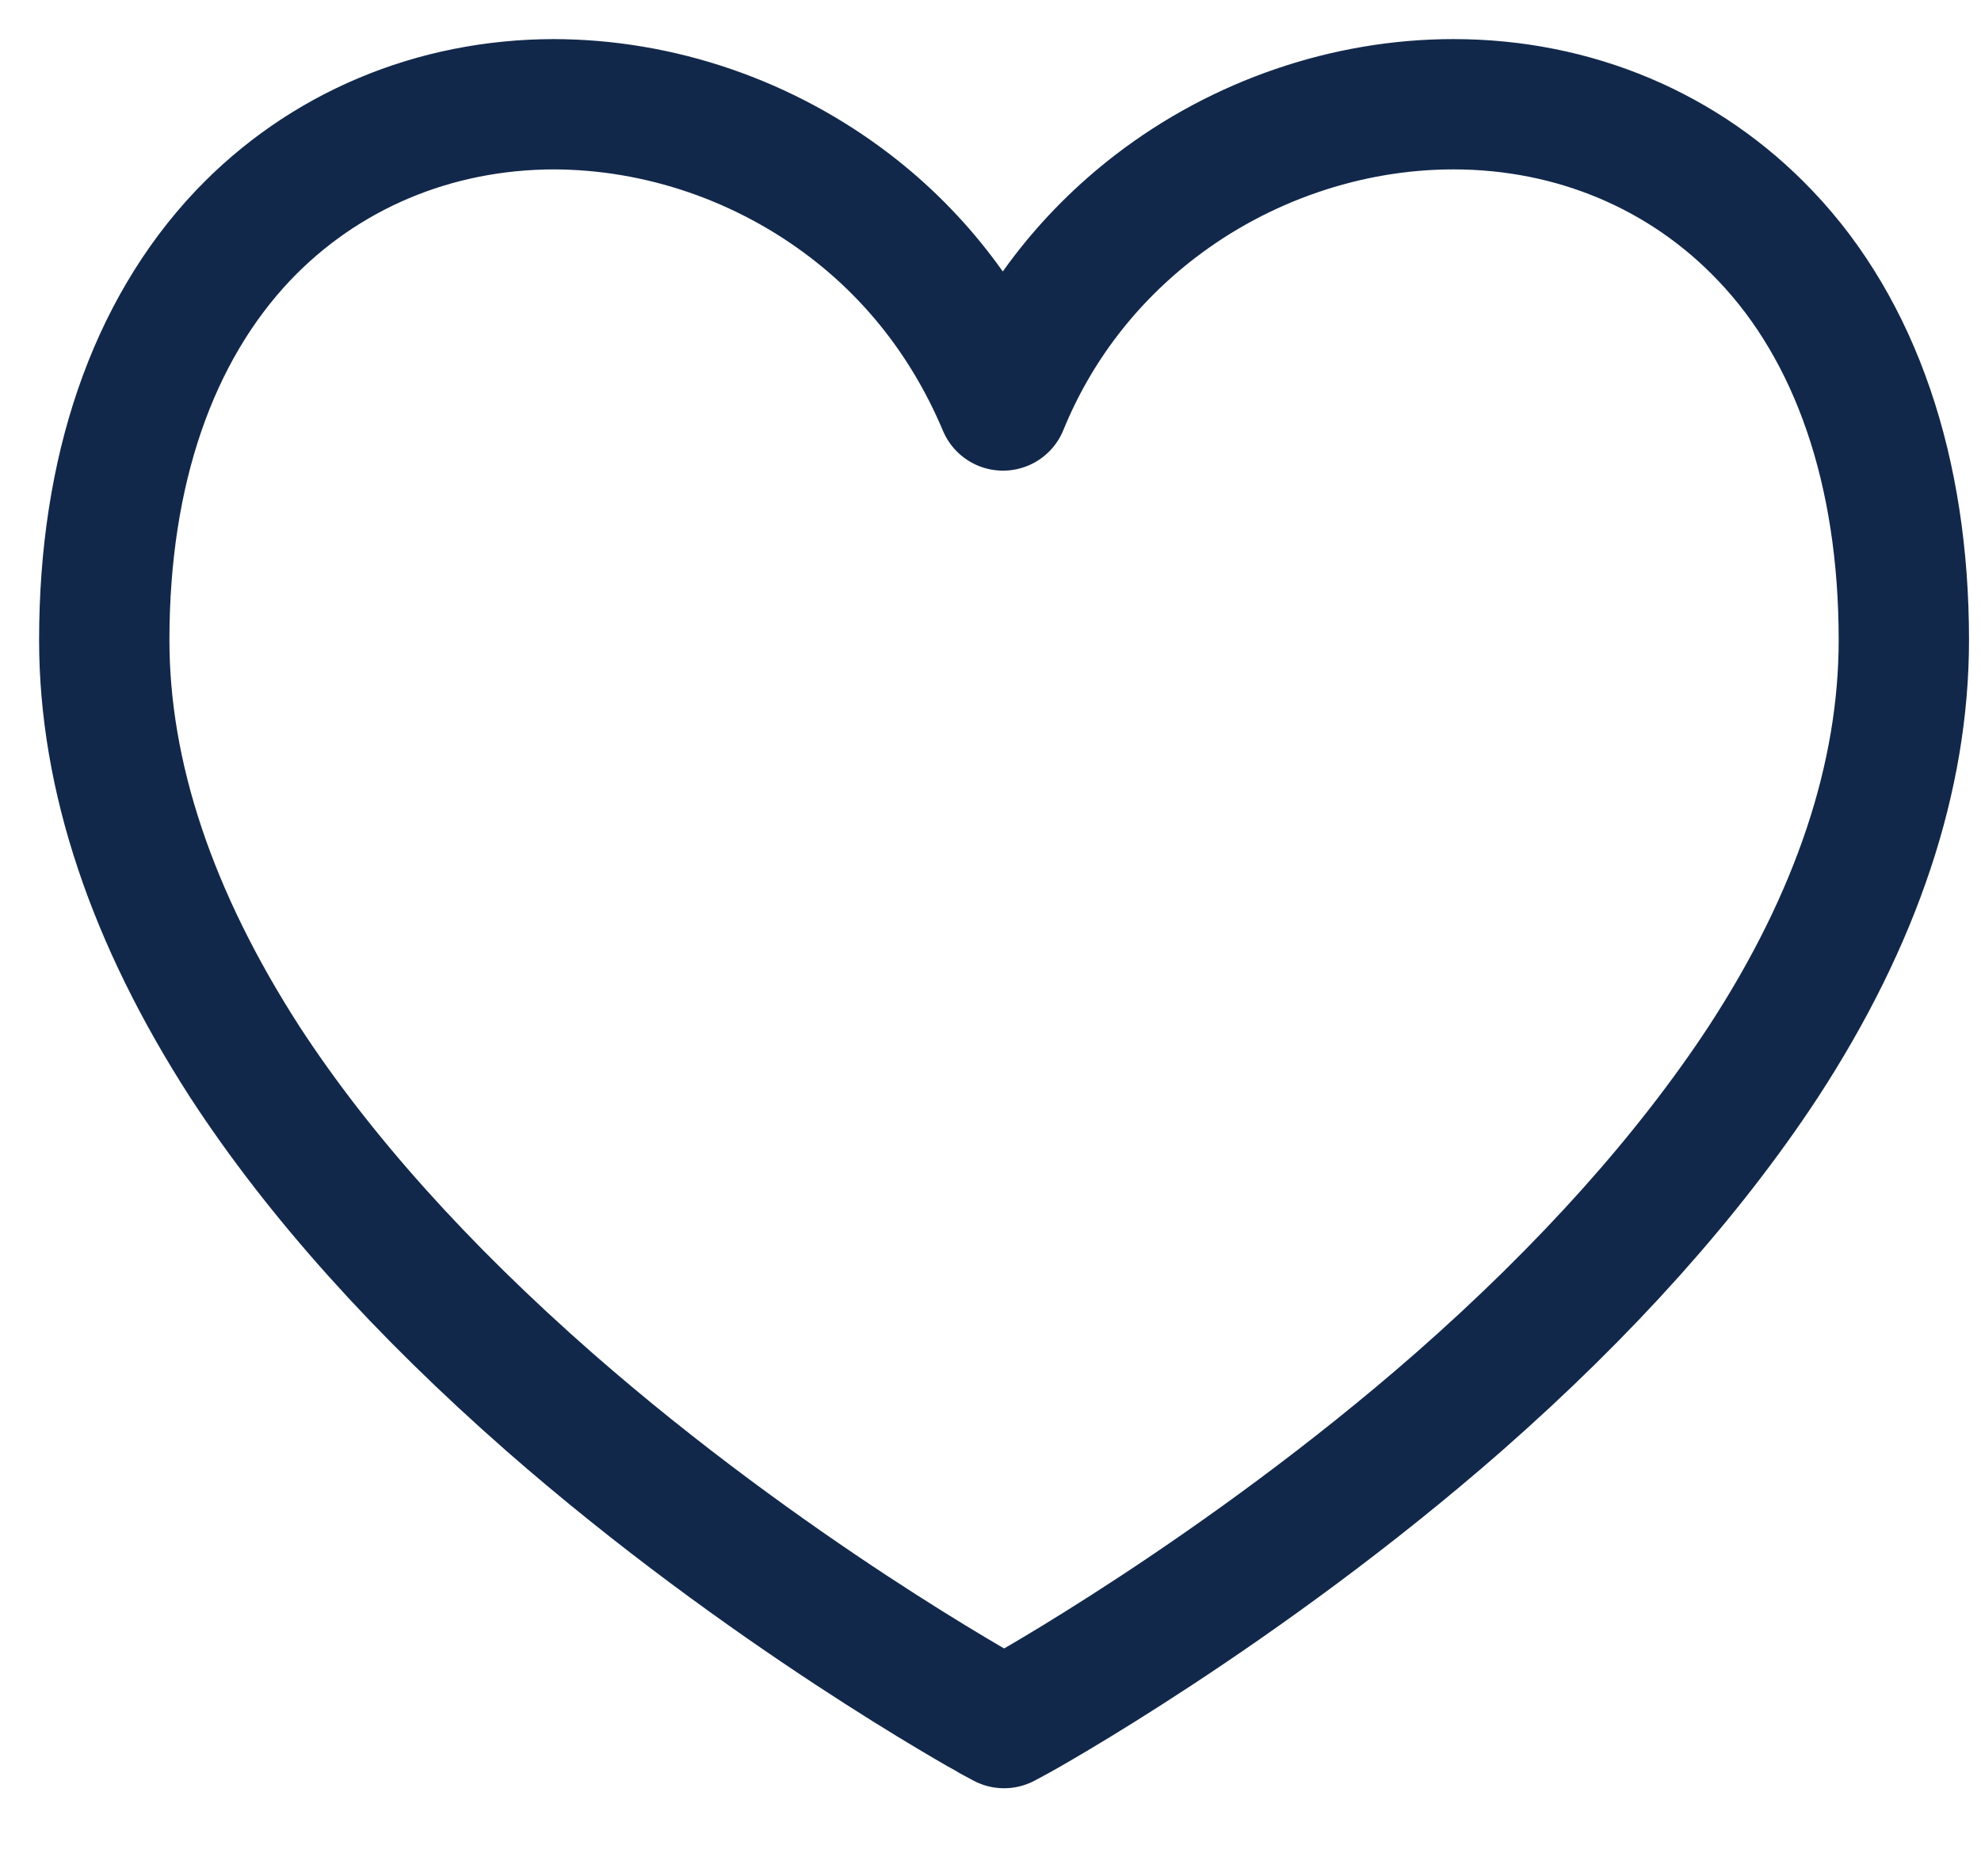
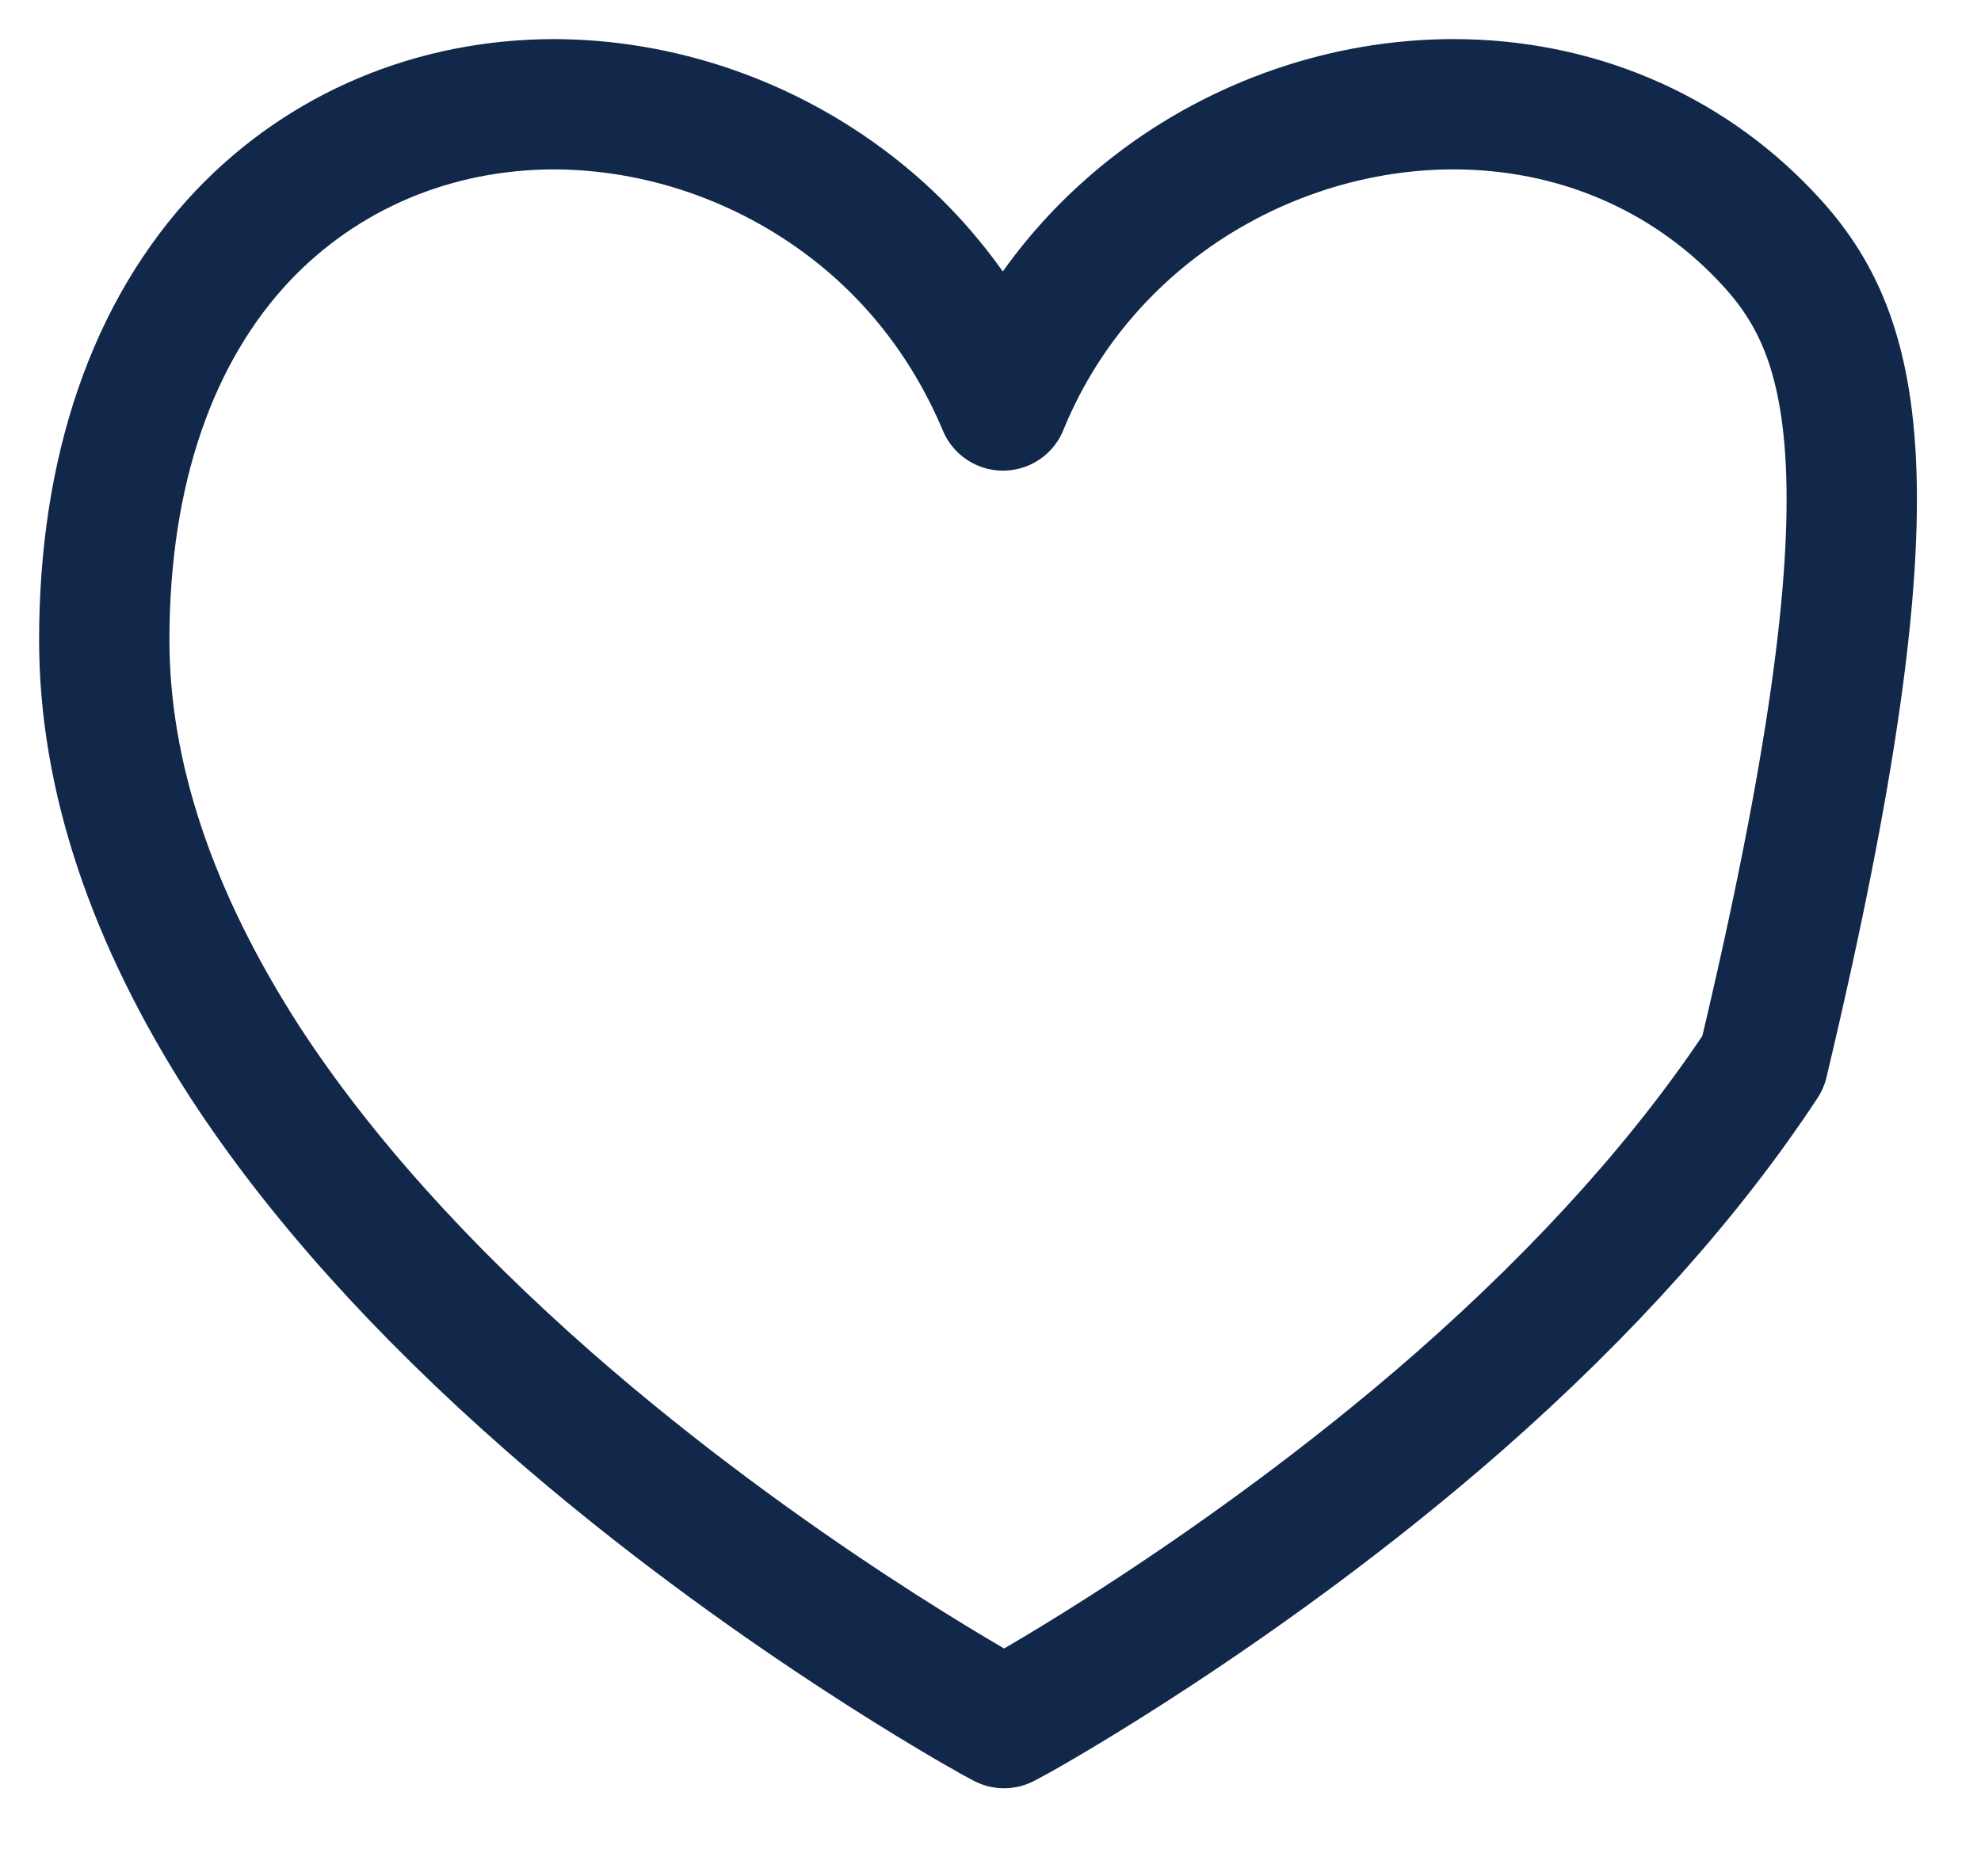
<svg xmlns="http://www.w3.org/2000/svg" width="19" height="18" viewBox="0 0 19 18" fill="none">
-   <path d="M5.32 1C4.16 1 3.1 1.45 2.33 2.26C1.46 3.18 1 4.52 1 6.14C1 7.45 1.46 8.81 2.35 10.19C3.06 11.28 4.04 12.37 5.27 13.45C7.36 15.28 9.47 16.44 9.5 16.46L9.63 16.53L9.76 16.46C9.76 16.46 11.9 15.28 13.99 13.45C15.22 12.37 16.2 11.27 16.91 10.19C17.81 8.81 18.26 7.45 18.26 6.14C18.26 4.52 17.8 3.17 16.93 2.26C16.16 1.45 15.1 1 13.94 1C12.92 1 11.9 1.35 11.08 1.98C10.43 2.48 9.93 3.13 9.62 3.89C9.3 3.13 8.81 2.48 8.16 1.98C7.34 1.35 6.33 1 5.3 1H5.32Z" stroke="#12284B" stroke-width="1.25" stroke-linecap="round" stroke-linejoin="round" />
+   <path d="M5.32 1C4.16 1 3.1 1.45 2.33 2.26C1.46 3.18 1 4.52 1 6.14C1 7.45 1.46 8.81 2.35 10.19C3.06 11.28 4.04 12.37 5.27 13.45C7.36 15.28 9.47 16.44 9.5 16.46L9.63 16.53L9.76 16.46C9.76 16.46 11.9 15.28 13.99 13.45C15.22 12.37 16.2 11.27 16.91 10.19C18.26 4.52 17.8 3.17 16.93 2.26C16.16 1.45 15.1 1 13.94 1C12.92 1 11.9 1.35 11.08 1.98C10.43 2.48 9.93 3.13 9.62 3.89C9.3 3.13 8.81 2.48 8.16 1.98C7.34 1.35 6.33 1 5.3 1H5.32Z" stroke="#12284B" stroke-width="1.25" stroke-linecap="round" stroke-linejoin="round" />
</svg>